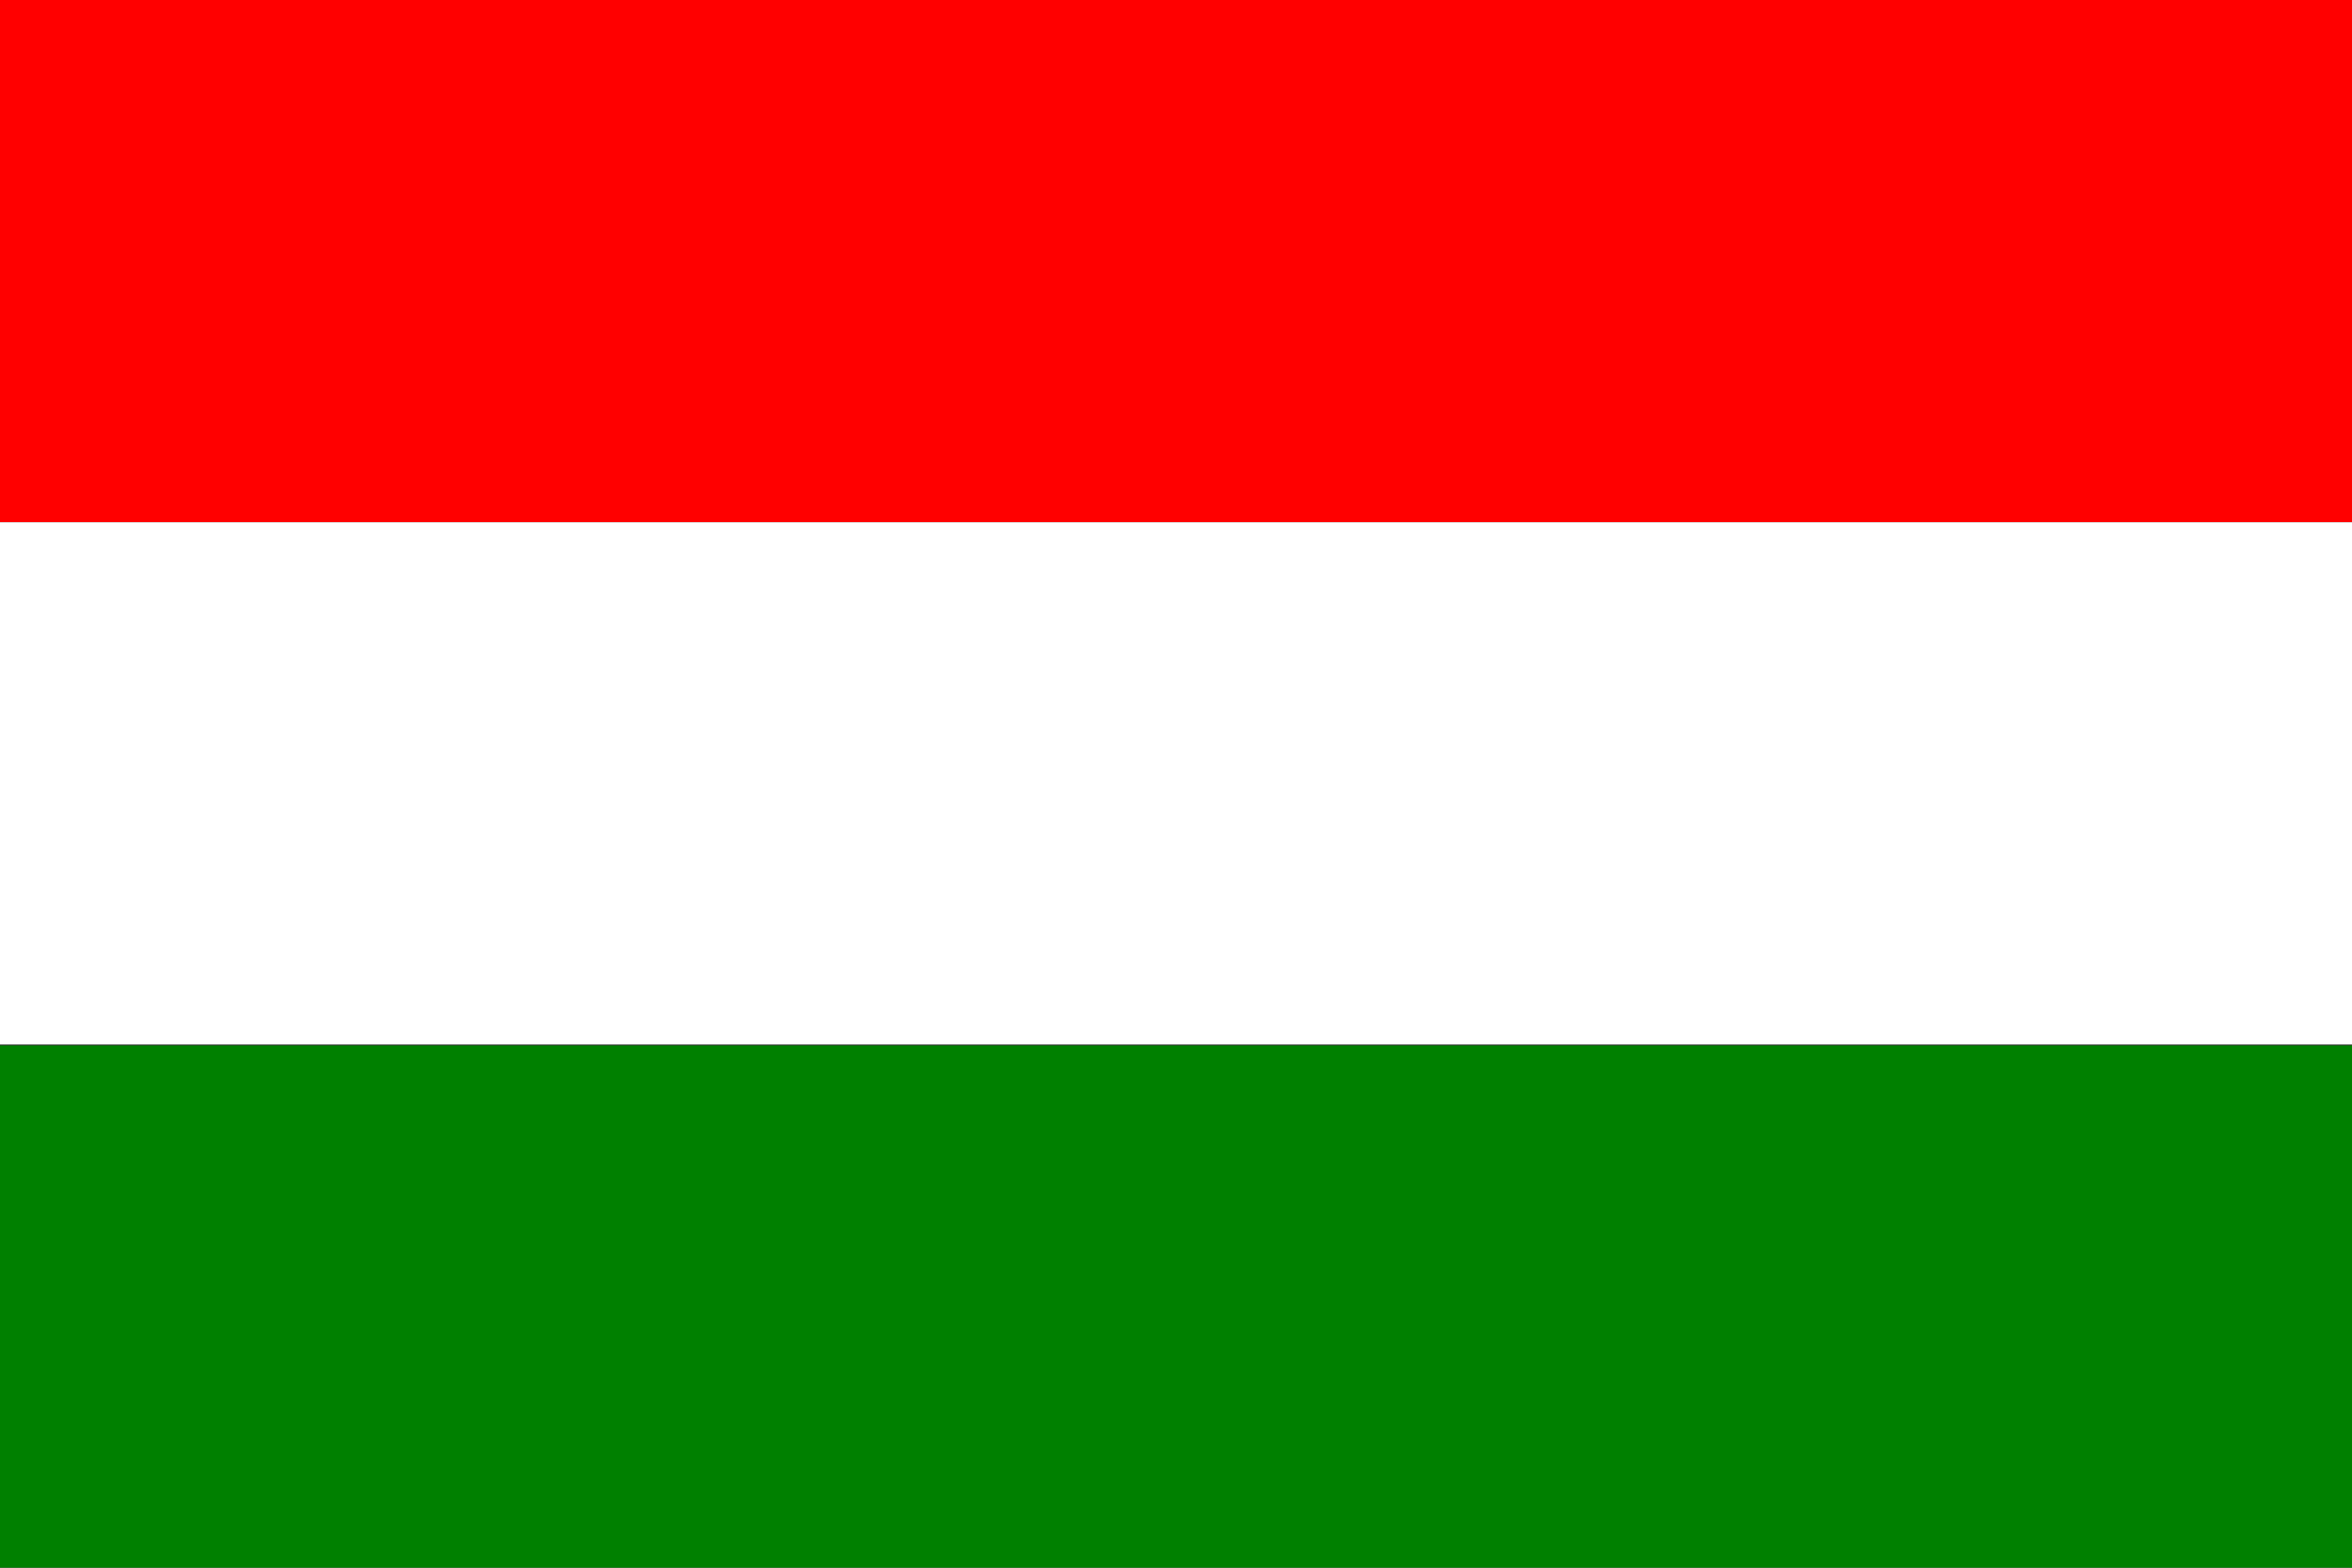
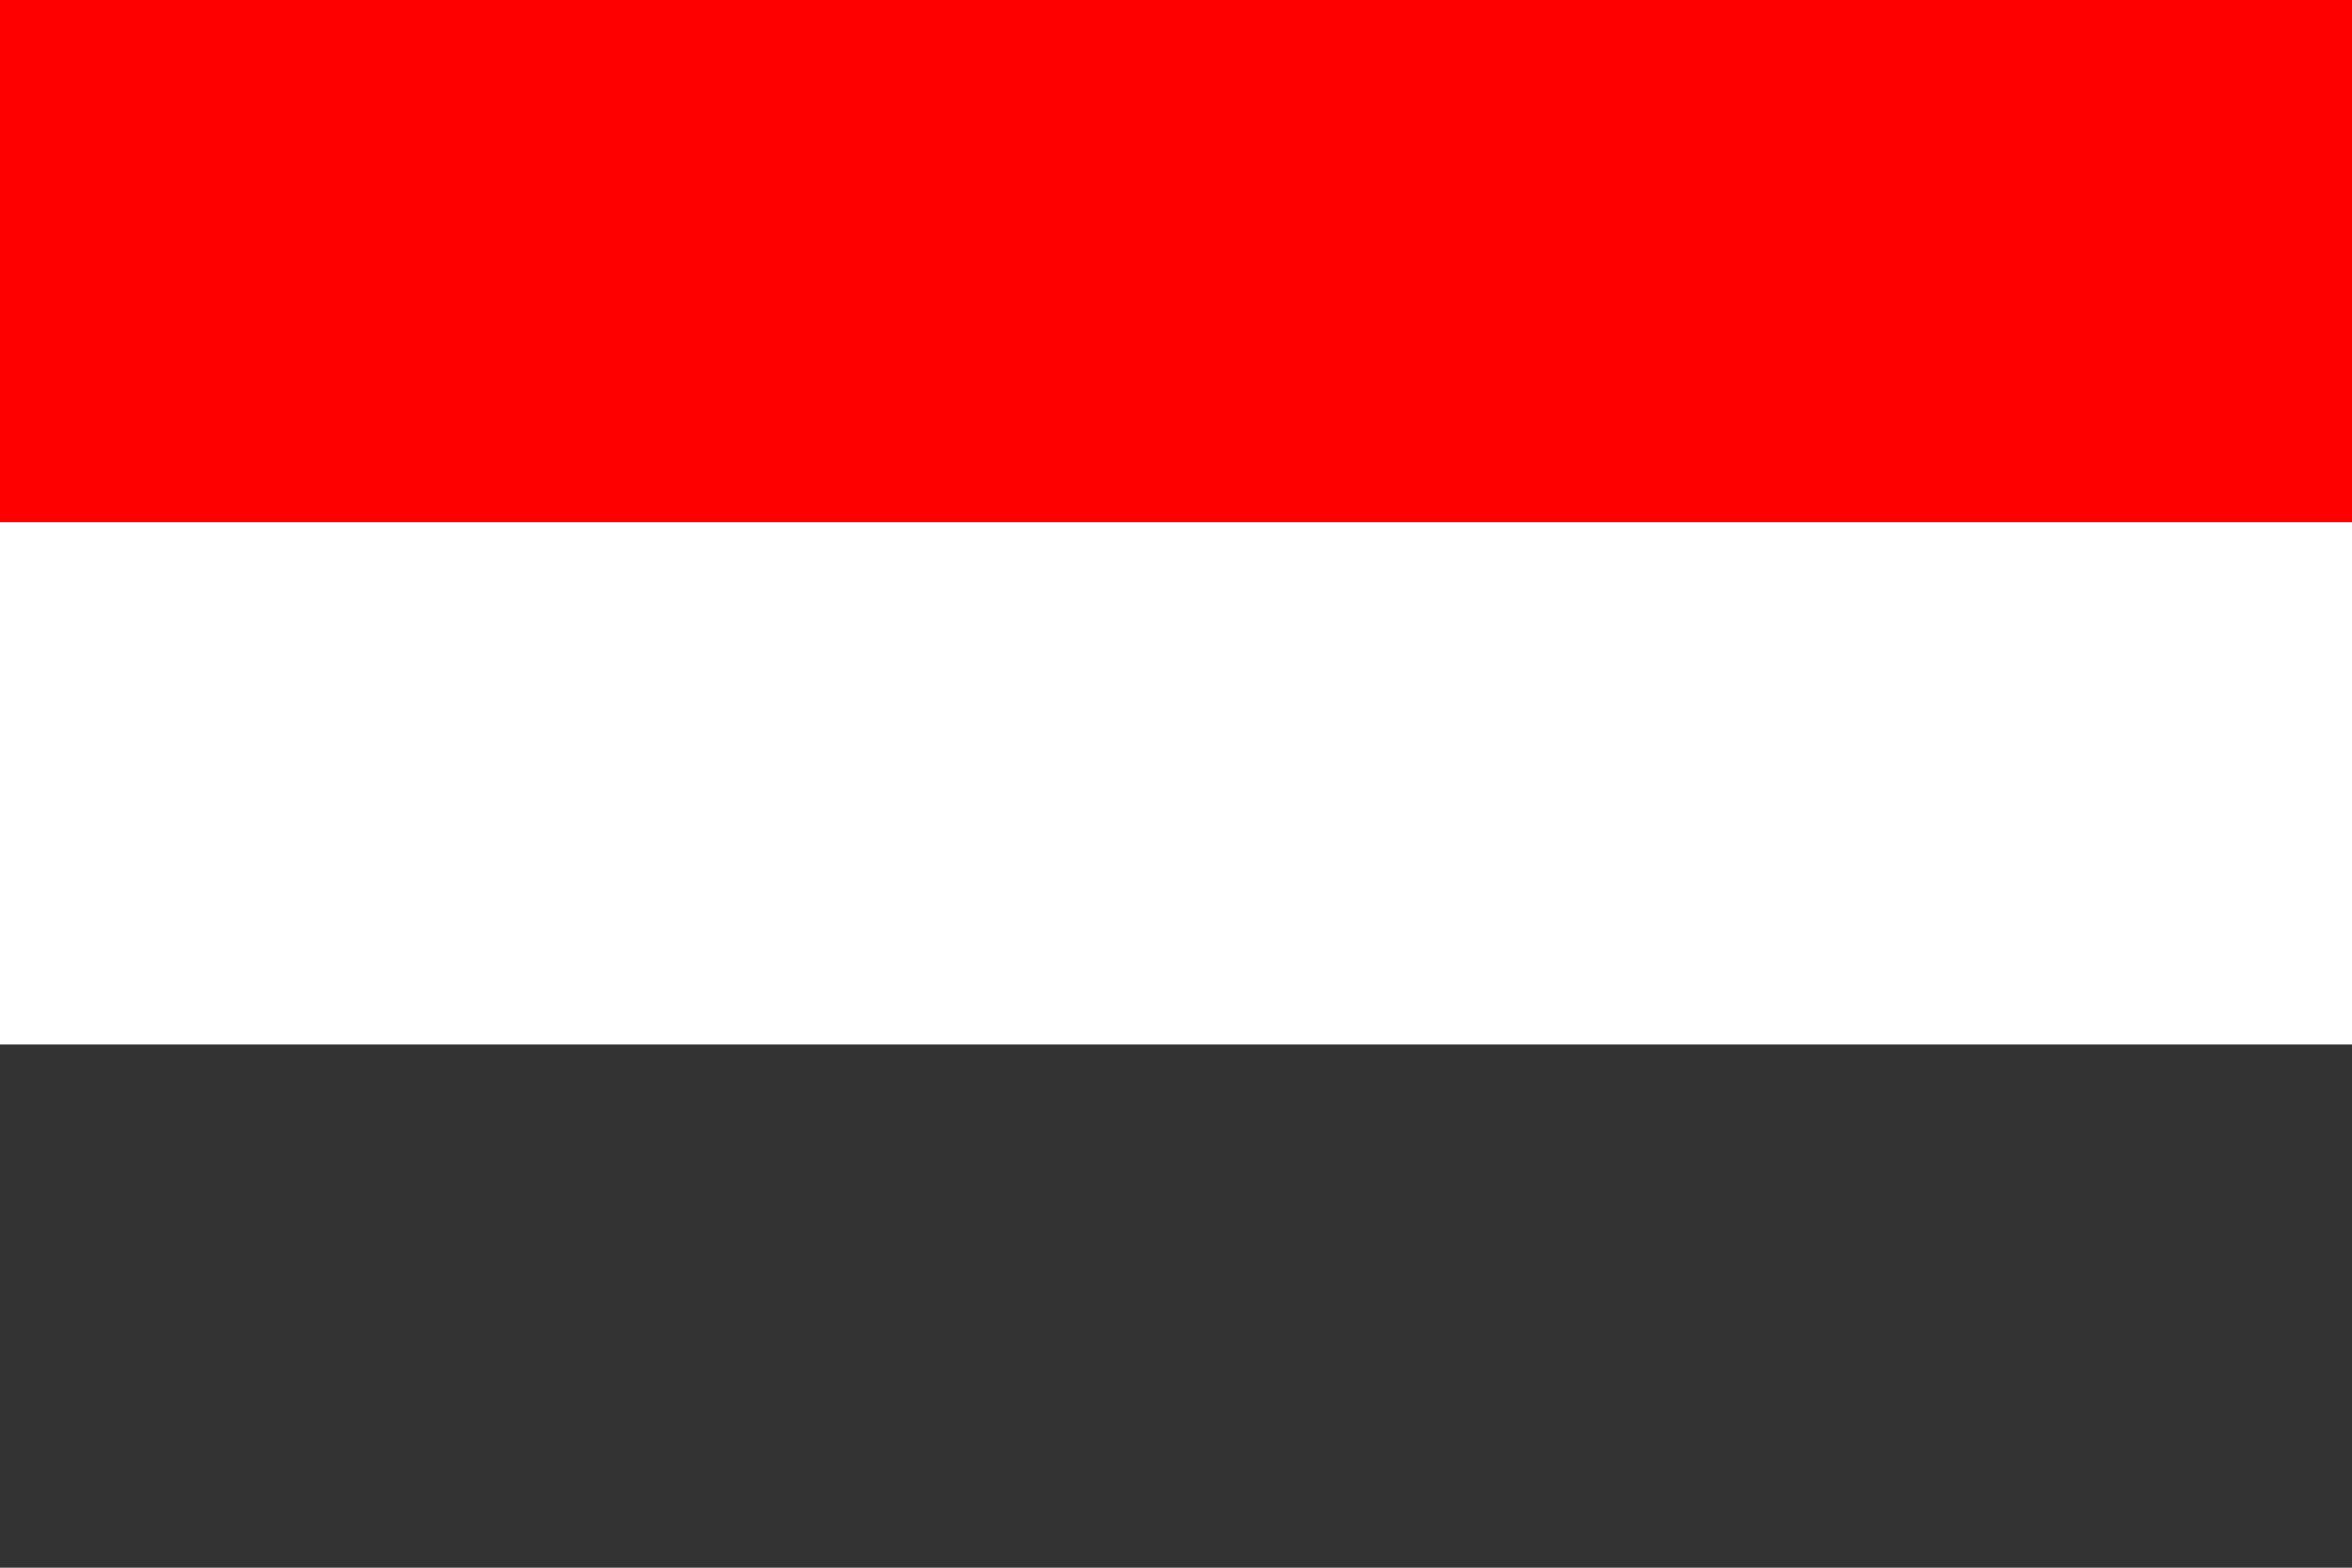
<svg xmlns="http://www.w3.org/2000/svg" width="24" height="16" viewBox="0 0 24 16">
  <rect x="0" y="0" width="24" height="16" fill="#333333" stroke="none" />
  <rect width="24" height="5.33" fill="#FF0000" />
  <rect y="5.33" width="24" height="5.33" fill="white" />
-   <rect y="10.67" width="24" height="5.33" fill="#008000" />
</svg>